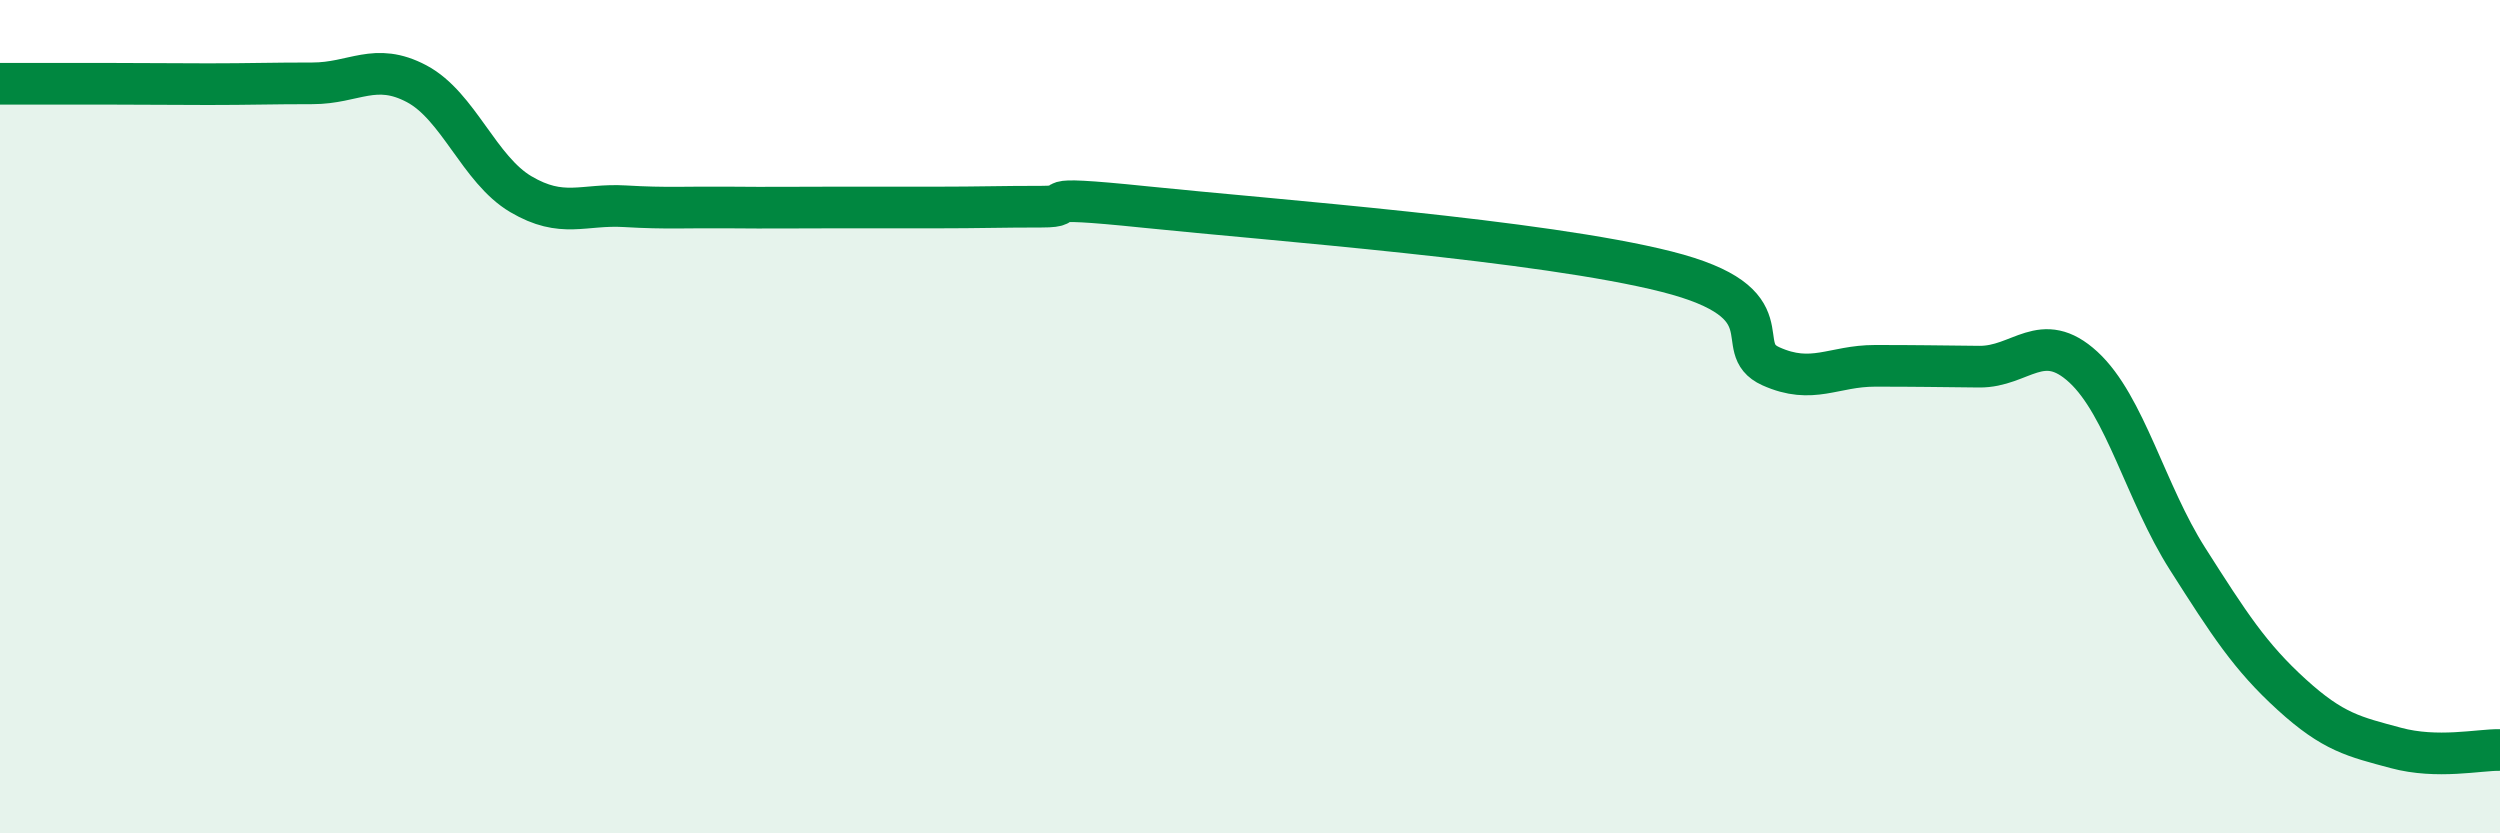
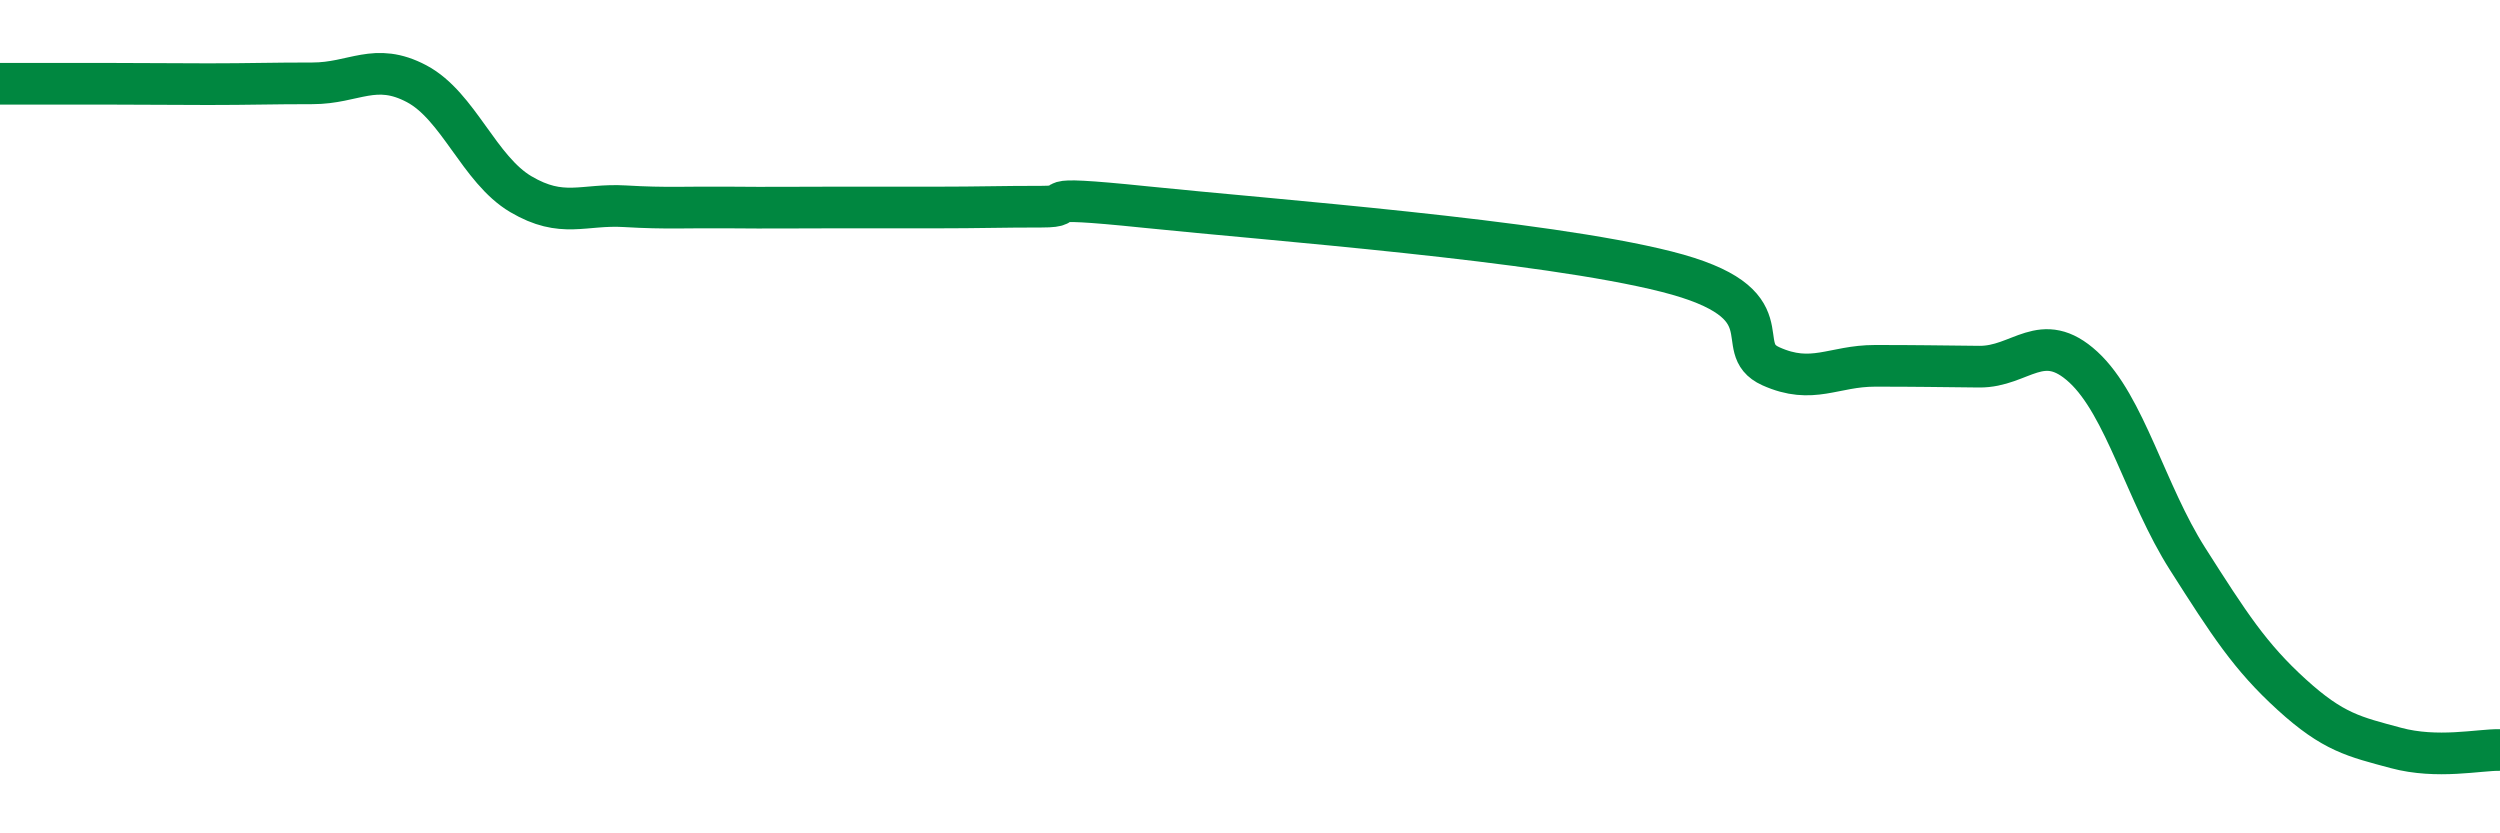
<svg xmlns="http://www.w3.org/2000/svg" width="60" height="20" viewBox="0 0 60 20">
-   <path d="M 0,2.01 C 0.5,2.01 1.5,2.01 2.5,2.01 C 3.5,2.01 4,2.02 5,2.02 C 6,2.02 6.5,2 7.5,2 C 8.5,2 9,1.48 10,2.01 C 11,2.54 11.5,4.07 12.5,4.66 C 13.5,5.25 14,4.89 15,4.95 C 16,5.01 16.5,4.97 17.5,4.98 C 18.5,4.99 19,4.98 20,4.98 C 21,4.98 21.5,4.98 22.5,4.98 C 23.5,4.98 24,4.96 25,4.96 C 26,4.96 24.5,4.66 27.5,4.97 C 30.5,5.28 37,5.76 40,6.52 C 43,7.28 41.5,8.34 42.5,8.79 C 43.5,9.24 44,8.78 45,8.78 C 46,8.78 46.5,8.79 47.5,8.8 C 48.5,8.81 49,7.89 50,8.81 C 51,9.73 51.5,11.84 52.5,13.41 C 53.5,14.98 54,15.76 55,16.67 C 56,17.58 56.5,17.68 57.5,17.95 C 58.5,18.22 59.5,17.99 60,18L60 20L0 20Z" fill="#008740" opacity="0.1" stroke-linecap="round" stroke-linejoin="round" />
  <path d="M 0,2.01 C 0.5,2.01 1.5,2.01 2.5,2.01 C 3.5,2.01 4,2.02 5,2.02 C 6,2.02 6.5,2 7.5,2 C 8.5,2 9,1.48 10,2.01 C 11,2.54 11.5,4.07 12.5,4.66 C 13.5,5.25 14,4.89 15,4.95 C 16,5.01 16.5,4.97 17.5,4.98 C 18.5,4.99 19,4.98 20,4.98 C 21,4.98 21.5,4.98 22.5,4.98 C 23.5,4.98 24,4.96 25,4.96 C 26,4.96 24.5,4.66 27.5,4.97 C 30.5,5.28 37,5.76 40,6.52 C 43,7.28 41.5,8.34 42.5,8.79 C 43.5,9.24 44,8.78 45,8.78 C 46,8.78 46.5,8.79 47.5,8.8 C 48.5,8.81 49,7.89 50,8.81 C 51,9.73 51.5,11.84 52.5,13.41 C 53.5,14.98 54,15.76 55,16.67 C 56,17.58 56.5,17.68 57.5,17.95 C 58.5,18.22 59.5,17.99 60,18" stroke="#008740" stroke-width="1" fill="none" stroke-linecap="round" stroke-linejoin="round" />
</svg>